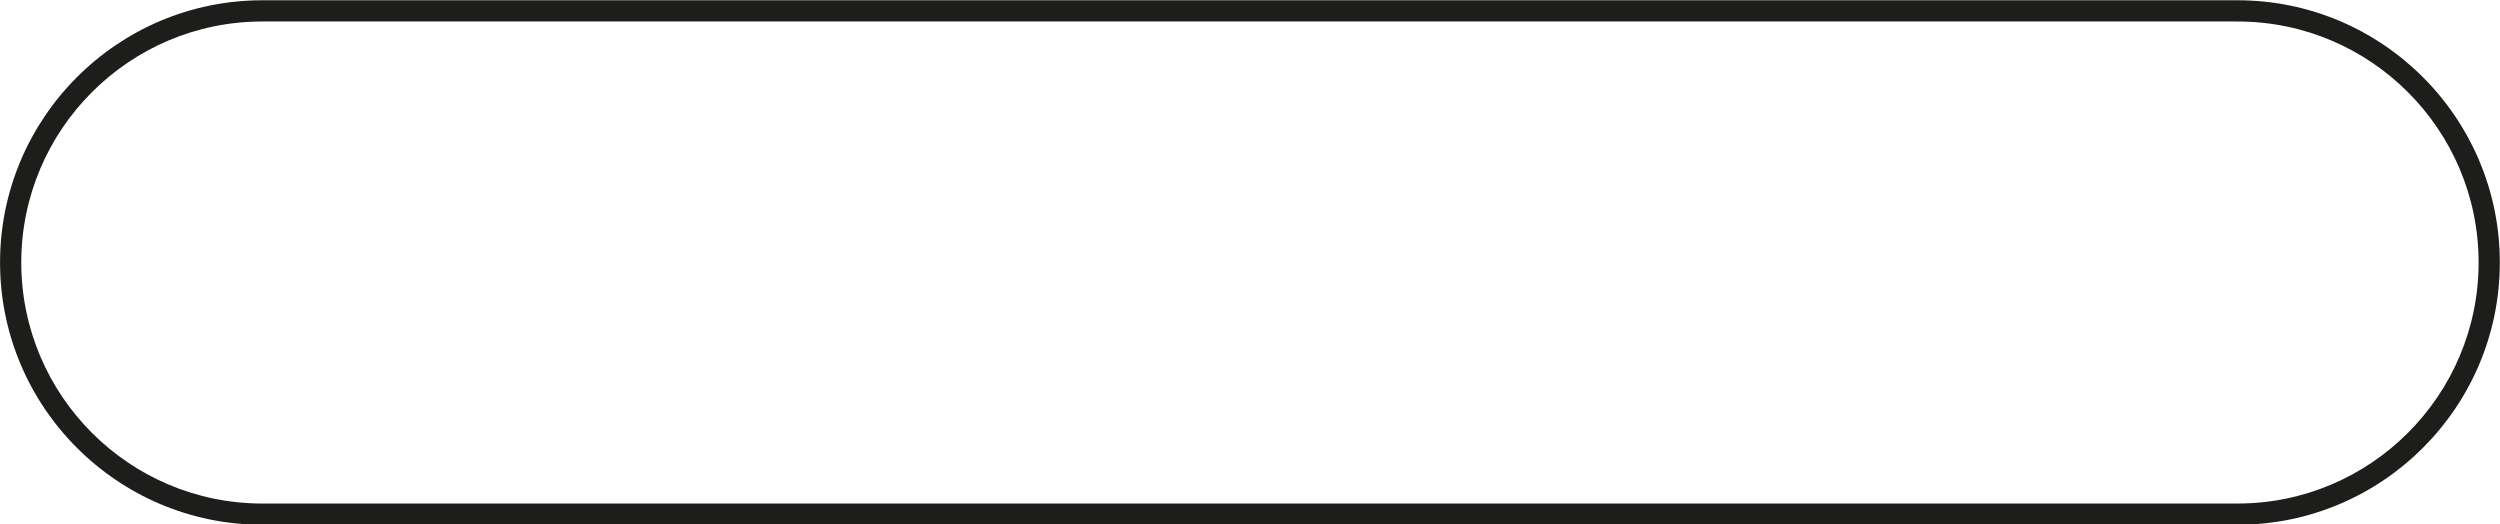
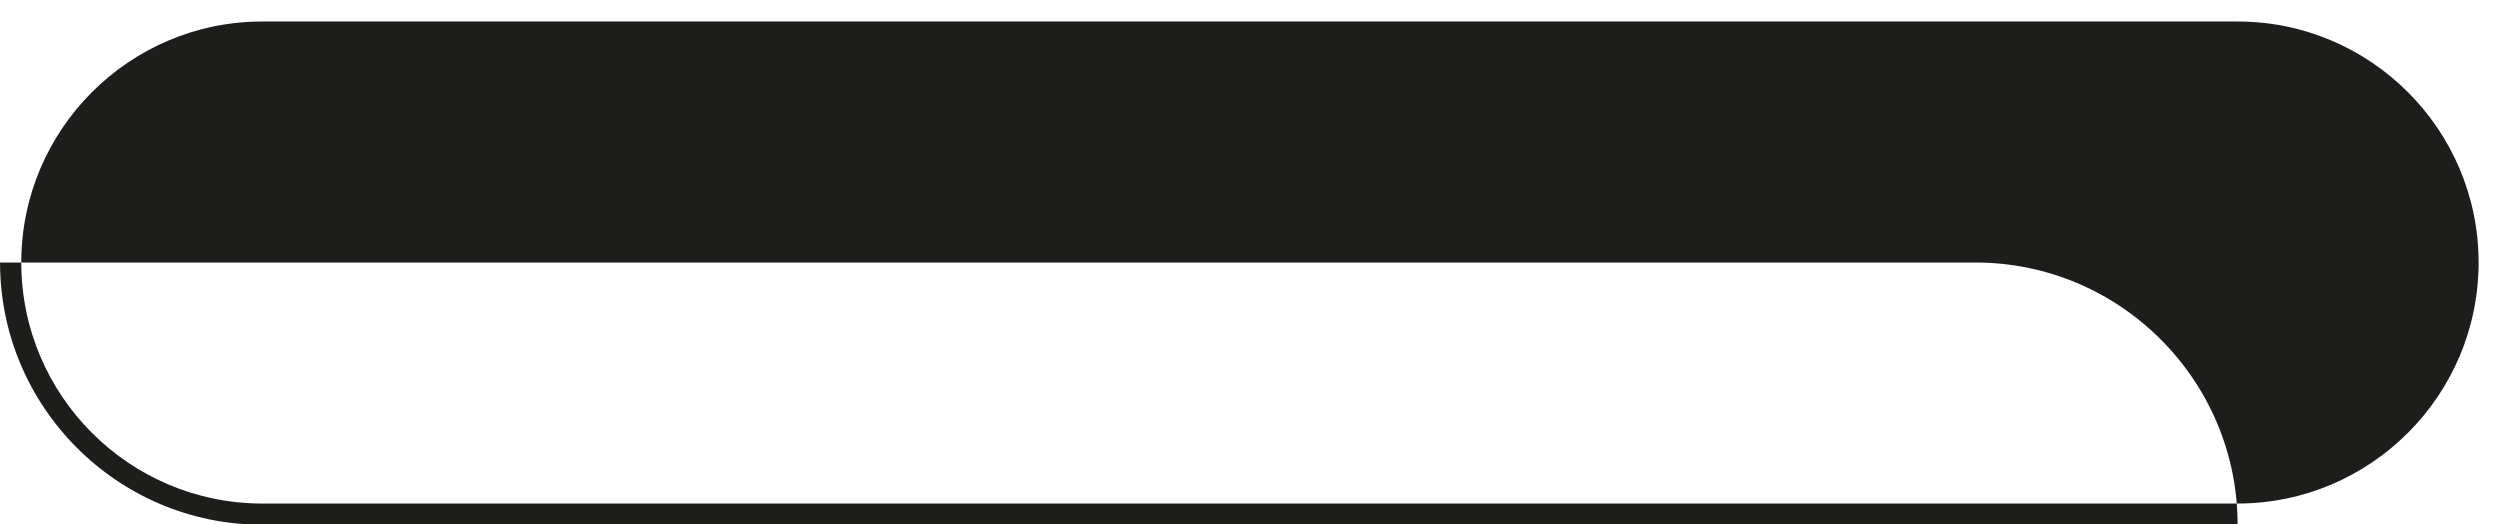
<svg xmlns="http://www.w3.org/2000/svg" data-name="Слой 1" height="88.9" preserveAspectRatio="xMidYMid meet" version="1.0" viewBox="35.0 203.6 423.8 88.9" width="423.8" zoomAndPan="magnify">
  <g id="change1_1">
-     <path d="m414.315,292.554H79.461c-24.511,0-44.452-19.941-44.452-44.453s19.941-44.453,44.452-44.453h334.854c24.513,0,44.453,19.941,44.453,44.453s-19.941,44.453-44.453,44.453ZM79.461,207.244c-22.528,0-40.855,18.329-40.855,40.857s18.327,40.857,40.855,40.857h334.854c22.528,0,40.857-18.329,40.857-40.857s-18.329-40.857-40.857-40.857H79.461Z" fill="#1d1d1b" />
+     <path d="m414.315,292.554H79.461c-24.511,0-44.452-19.941-44.452-44.453h334.854c24.513,0,44.453,19.941,44.453,44.453s-19.941,44.453-44.453,44.453ZM79.461,207.244c-22.528,0-40.855,18.329-40.855,40.857s18.327,40.857,40.855,40.857h334.854c22.528,0,40.857-18.329,40.857-40.857s-18.329-40.857-40.857-40.857H79.461Z" fill="#1d1d1b" />
  </g>
</svg>